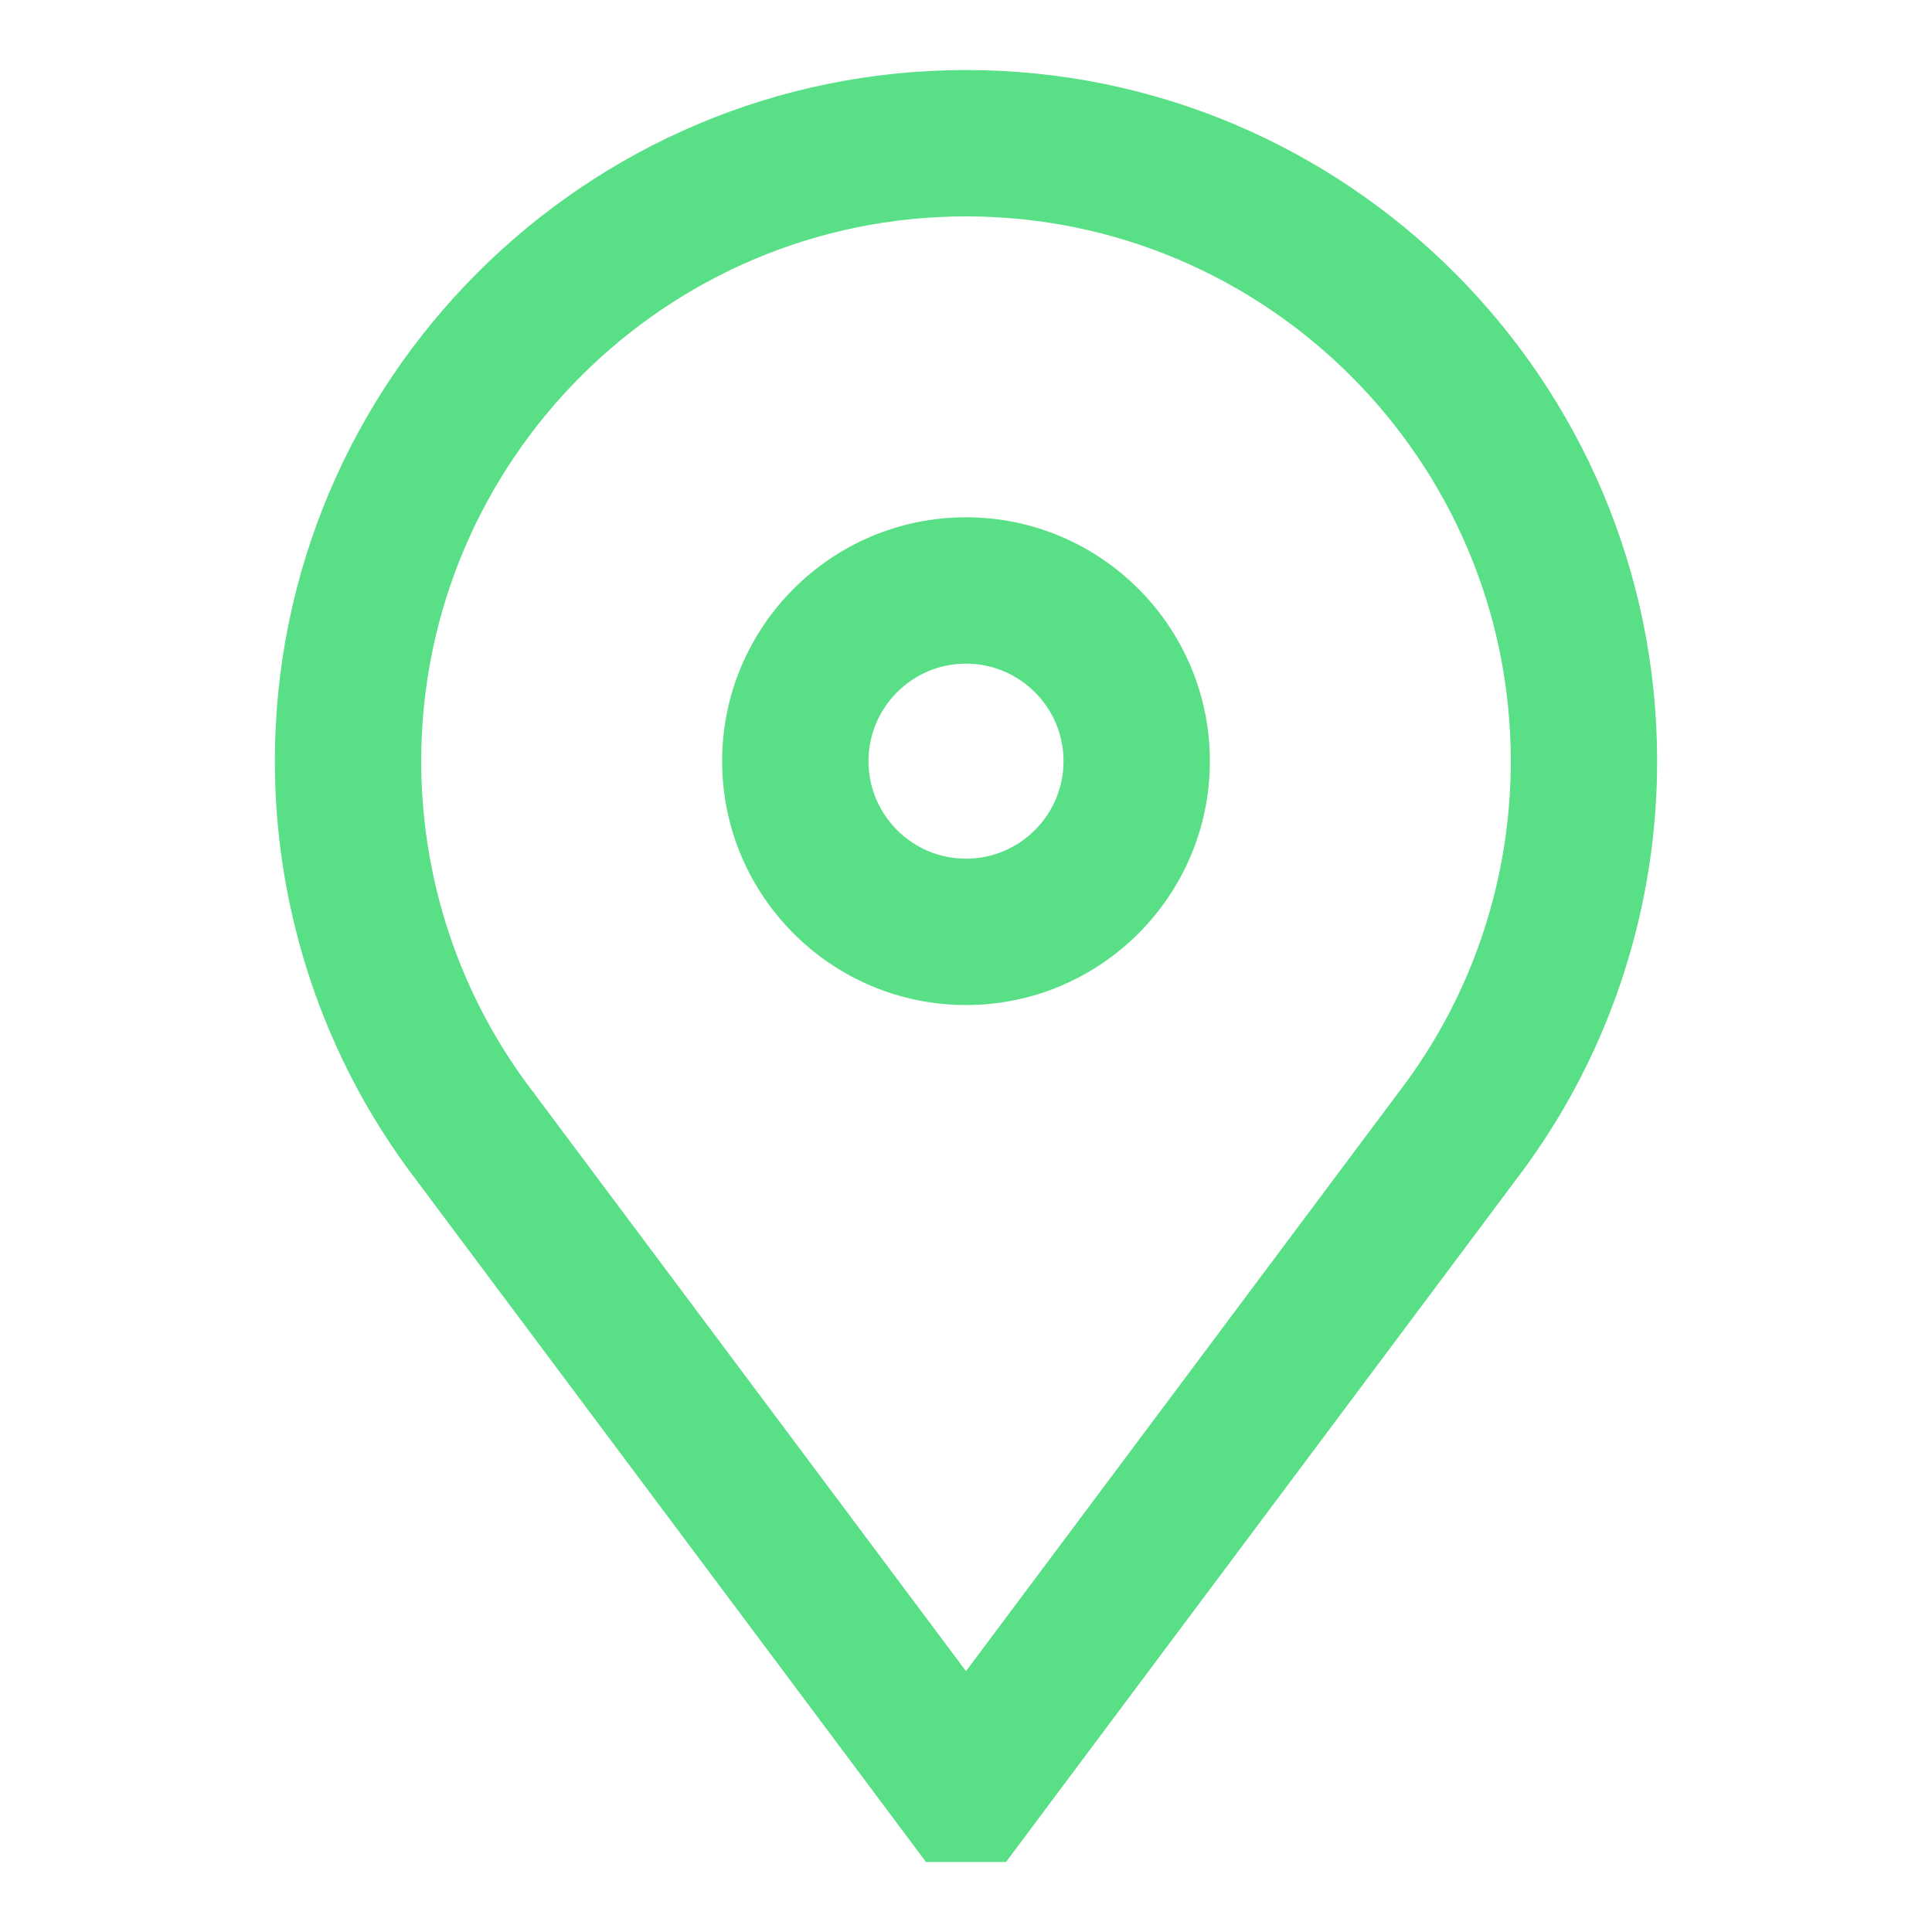
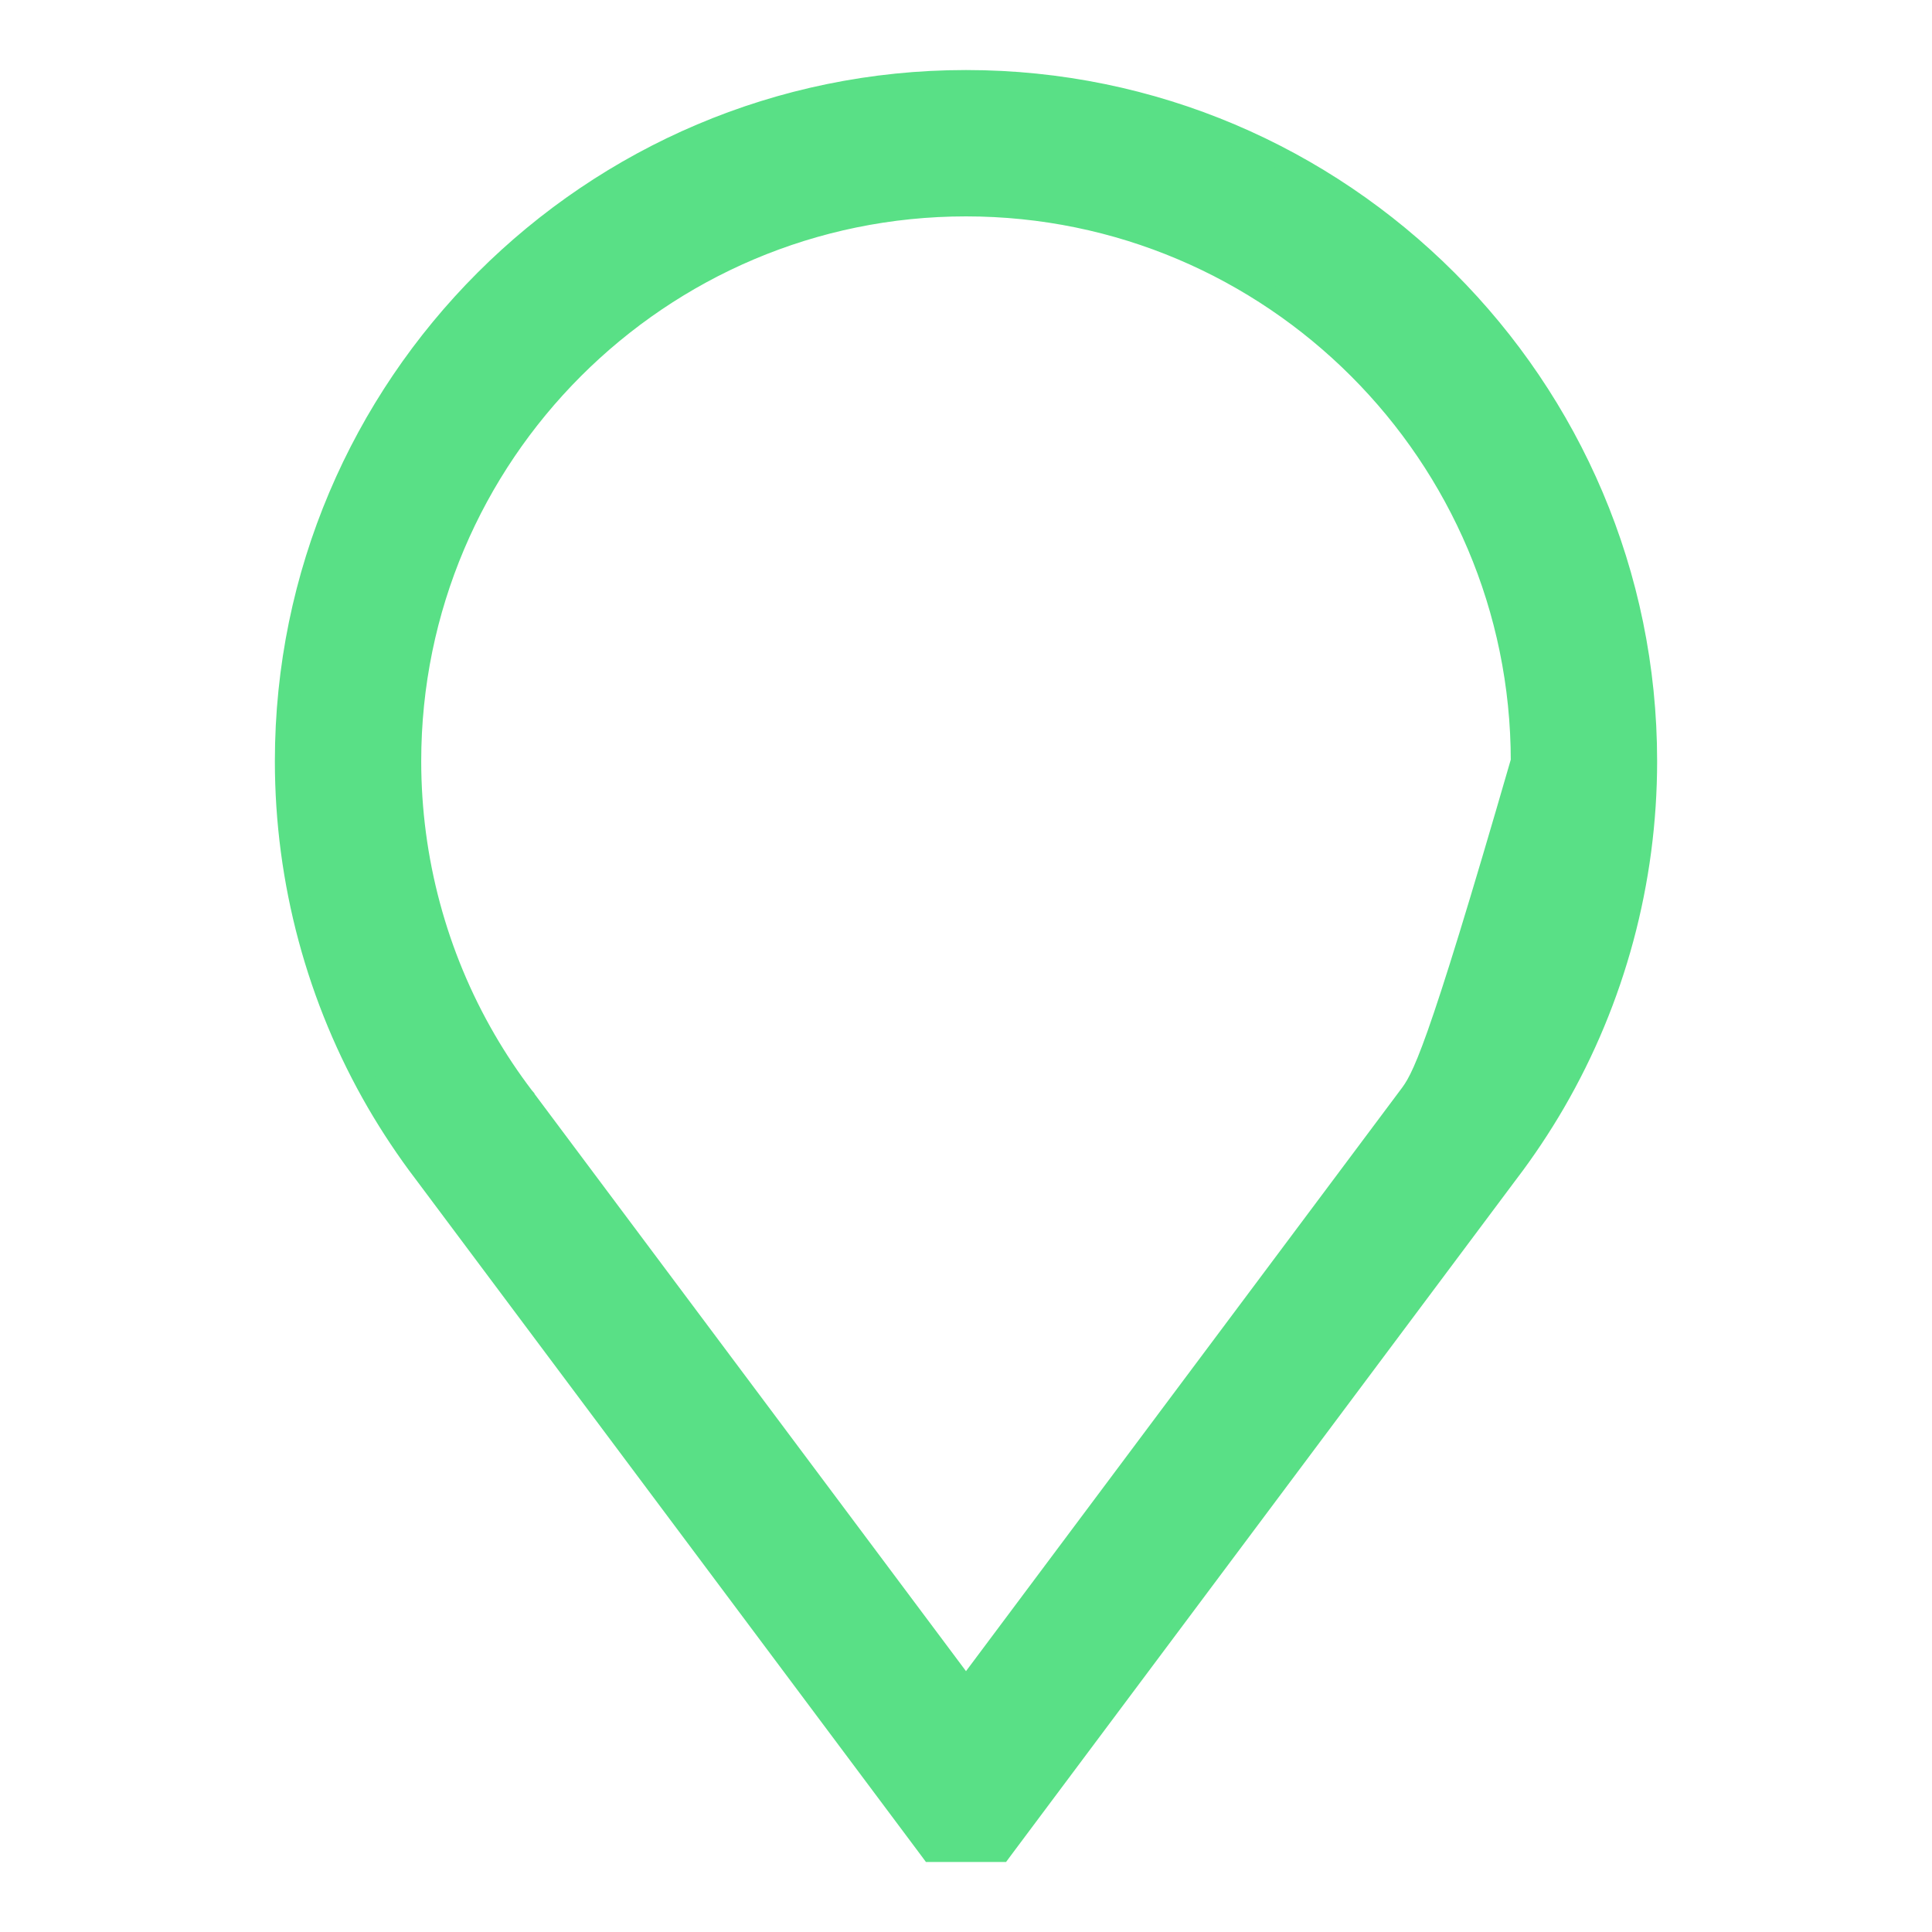
<svg xmlns="http://www.w3.org/2000/svg" width="44" height="44" viewBox="0 0 44 44" fill="none">
-   <path d="M22 12.031C19.075 12.031 16.696 14.41 16.696 17.335C16.696 20.26 19.075 22.639 22 22.639C24.925 22.639 27.304 20.26 27.304 17.335C27.304 14.41 24.925 12.031 22 12.031ZM22 19.806C20.637 19.806 19.529 18.697 19.529 17.335C19.529 15.972 20.637 14.864 22 14.864C23.363 14.864 24.471 15.972 24.471 17.335C24.471 18.697 23.363 19.806 22 19.806Z" fill="#59E086" stroke="#59E086" stroke-width="0.5" />
-   <path d="M8.599 25.108L8.599 25.108C8.918 25.656 9.274 26.189 9.657 26.695C9.657 26.695 9.658 26.695 9.658 26.695L21.138 42.054L21.213 42.155H21.338H22.662H22.787L22.862 42.054L34.342 26.695C34.342 26.695 34.342 26.695 34.343 26.695C34.726 26.19 35.082 25.656 35.401 25.108C36.767 22.756 37.49 20.069 37.49 17.335C37.49 8.794 30.541 1.845 22 1.845C13.459 1.845 6.51 8.794 6.51 17.335C6.51 20.069 7.233 22.756 8.599 25.108ZM32.084 24.986L32.083 24.987L22 38.477L11.923 24.995L11.923 24.994L11.917 24.987L11.916 24.986C11.601 24.572 11.309 24.134 11.048 23.684L11.048 23.684C9.933 21.765 9.343 19.57 9.343 17.335C9.343 10.356 15.021 4.678 22 4.678C28.979 4.678 34.657 10.356 34.657 17.335C34.657 19.57 34.067 21.765 32.952 23.684C32.691 24.134 32.399 24.572 32.084 24.986Z" fill="#59E086" stroke="#59E086" stroke-width="0.5" />
+   <path d="M8.599 25.108L8.599 25.108C8.918 25.656 9.274 26.189 9.657 26.695C9.657 26.695 9.658 26.695 9.658 26.695L21.138 42.054L21.213 42.155H21.338H22.662H22.787L22.862 42.054L34.342 26.695C34.342 26.695 34.342 26.695 34.343 26.695C34.726 26.19 35.082 25.656 35.401 25.108C36.767 22.756 37.49 20.069 37.49 17.335C37.49 8.794 30.541 1.845 22 1.845C13.459 1.845 6.51 8.794 6.51 17.335C6.51 20.069 7.233 22.756 8.599 25.108ZM32.084 24.986L32.083 24.987L22 38.477L11.923 24.995L11.923 24.994L11.917 24.987L11.916 24.986C11.601 24.572 11.309 24.134 11.048 23.684L11.048 23.684C9.933 21.765 9.343 19.57 9.343 17.335C9.343 10.356 15.021 4.678 22 4.678C28.979 4.678 34.657 10.356 34.657 17.335C32.691 24.134 32.399 24.572 32.084 24.986Z" fill="#59E086" stroke="#59E086" stroke-width="0.5" />
</svg>